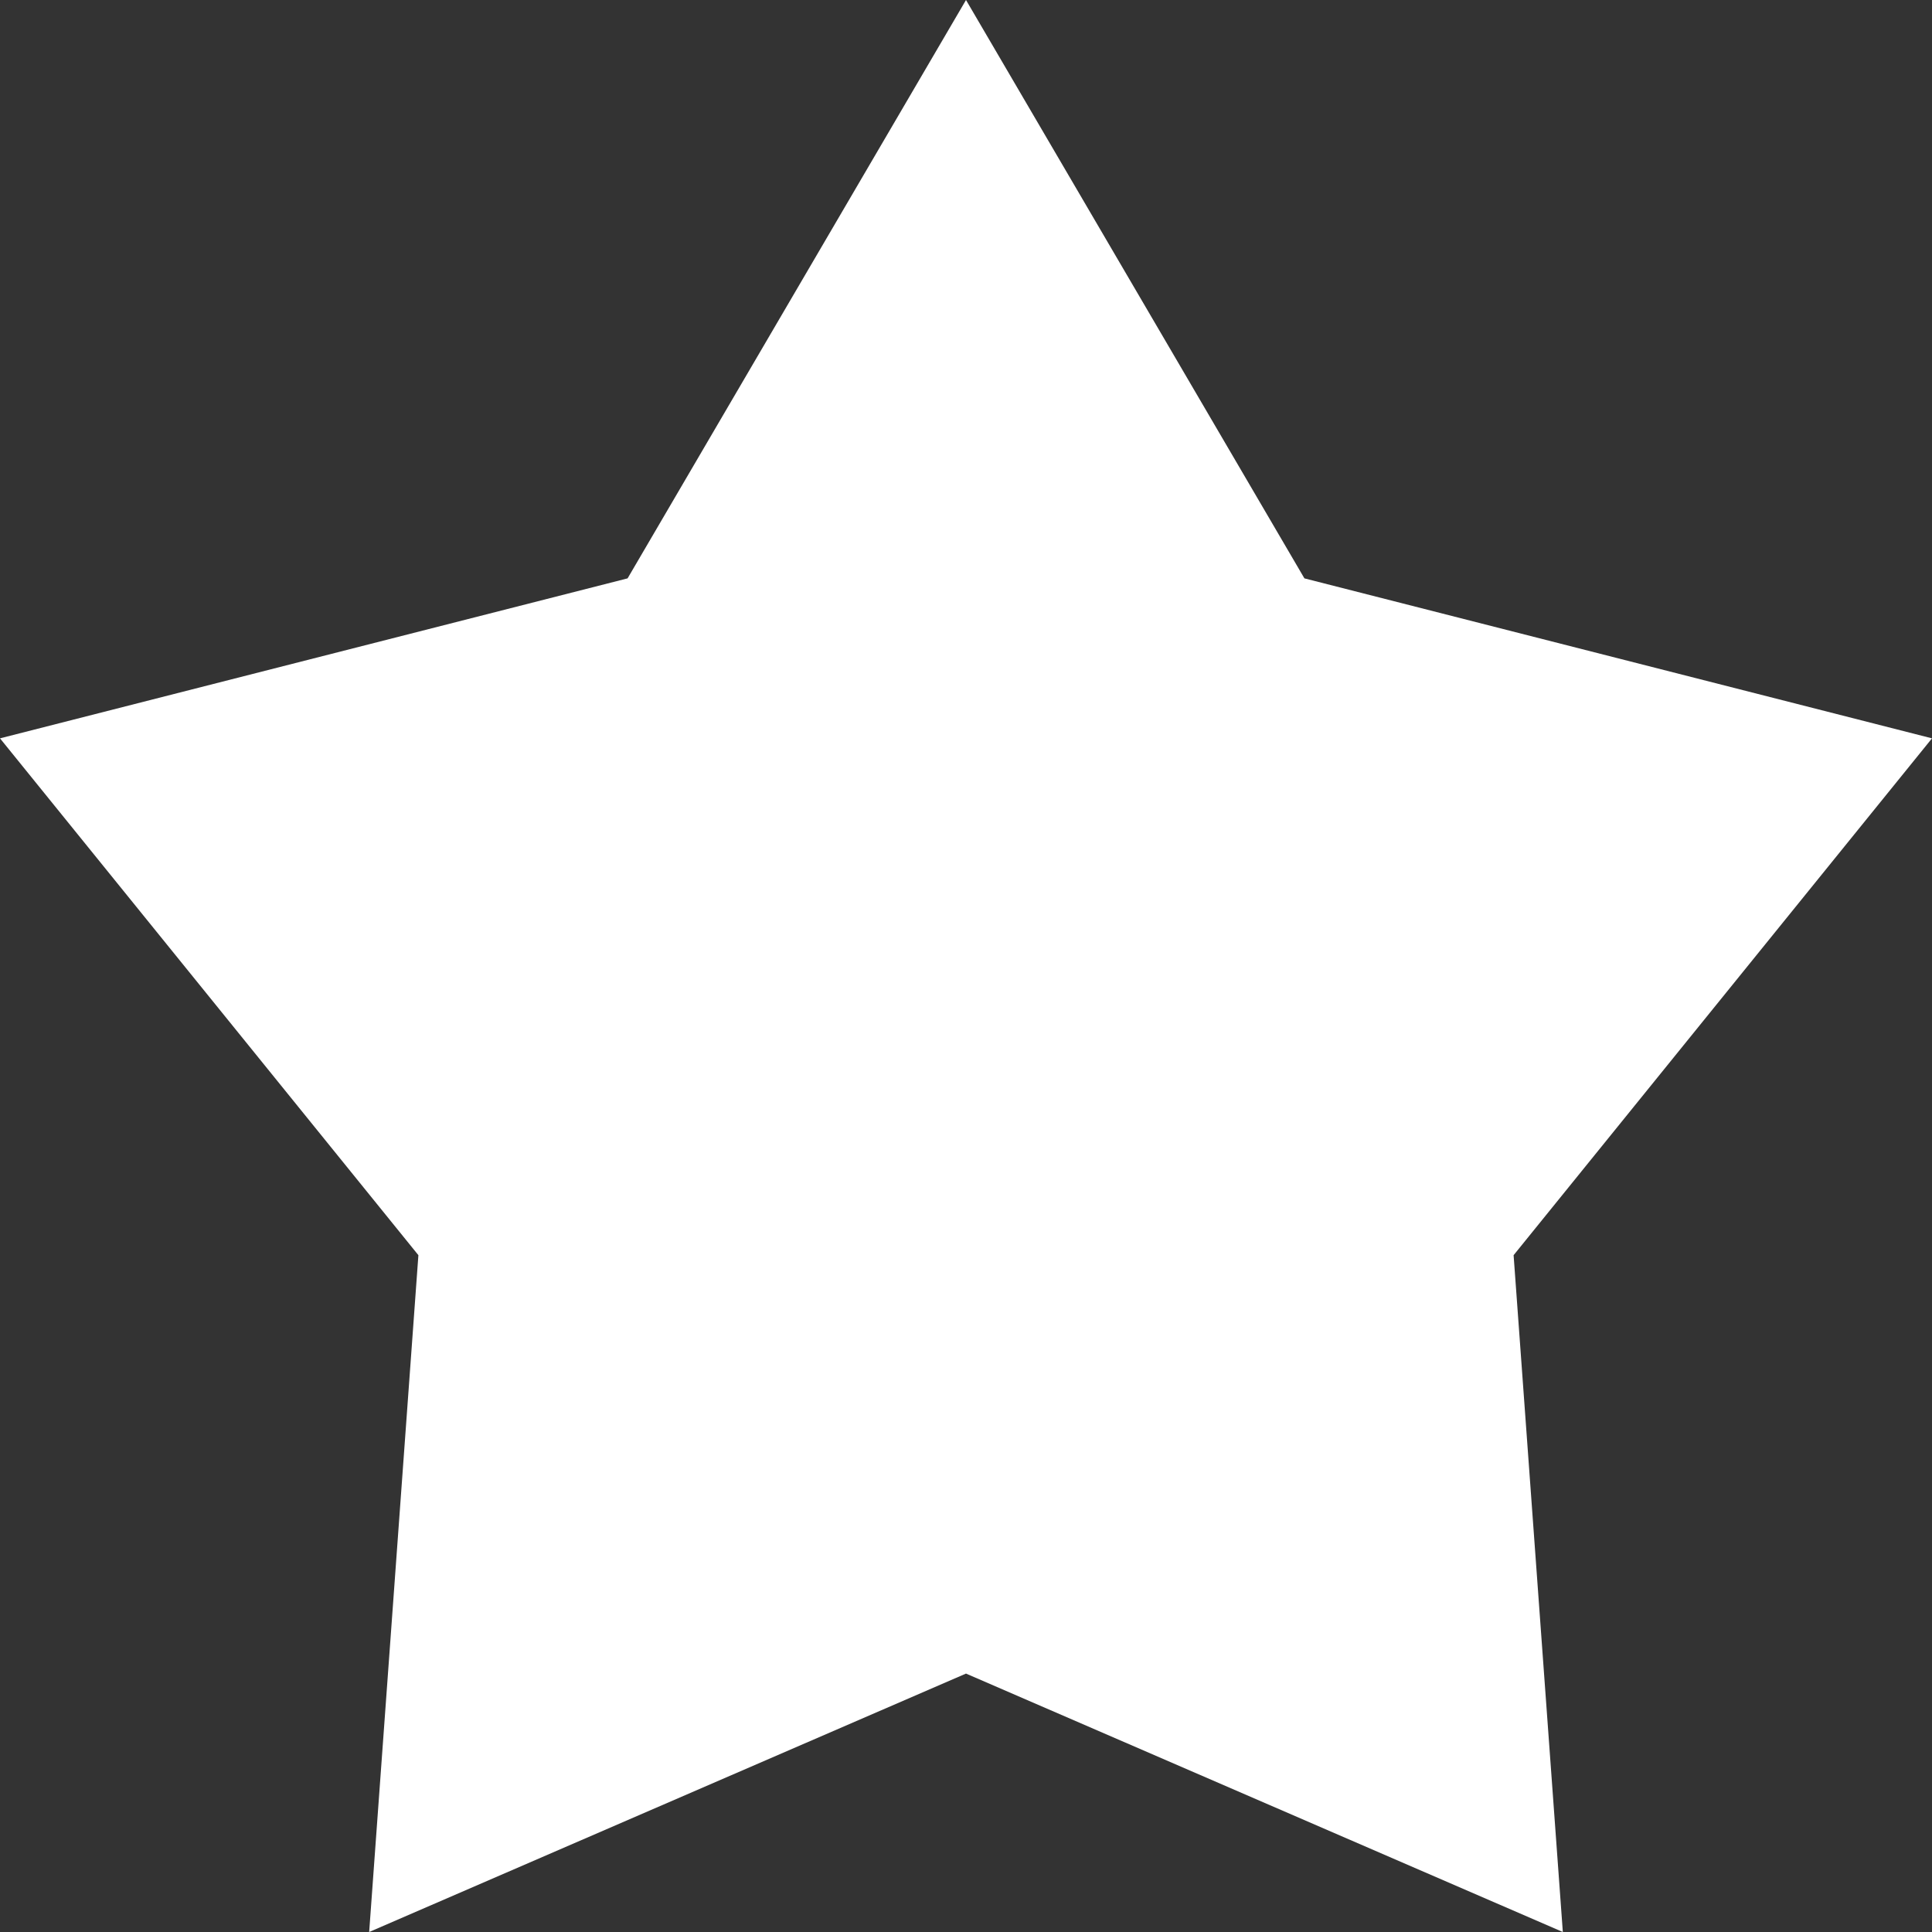
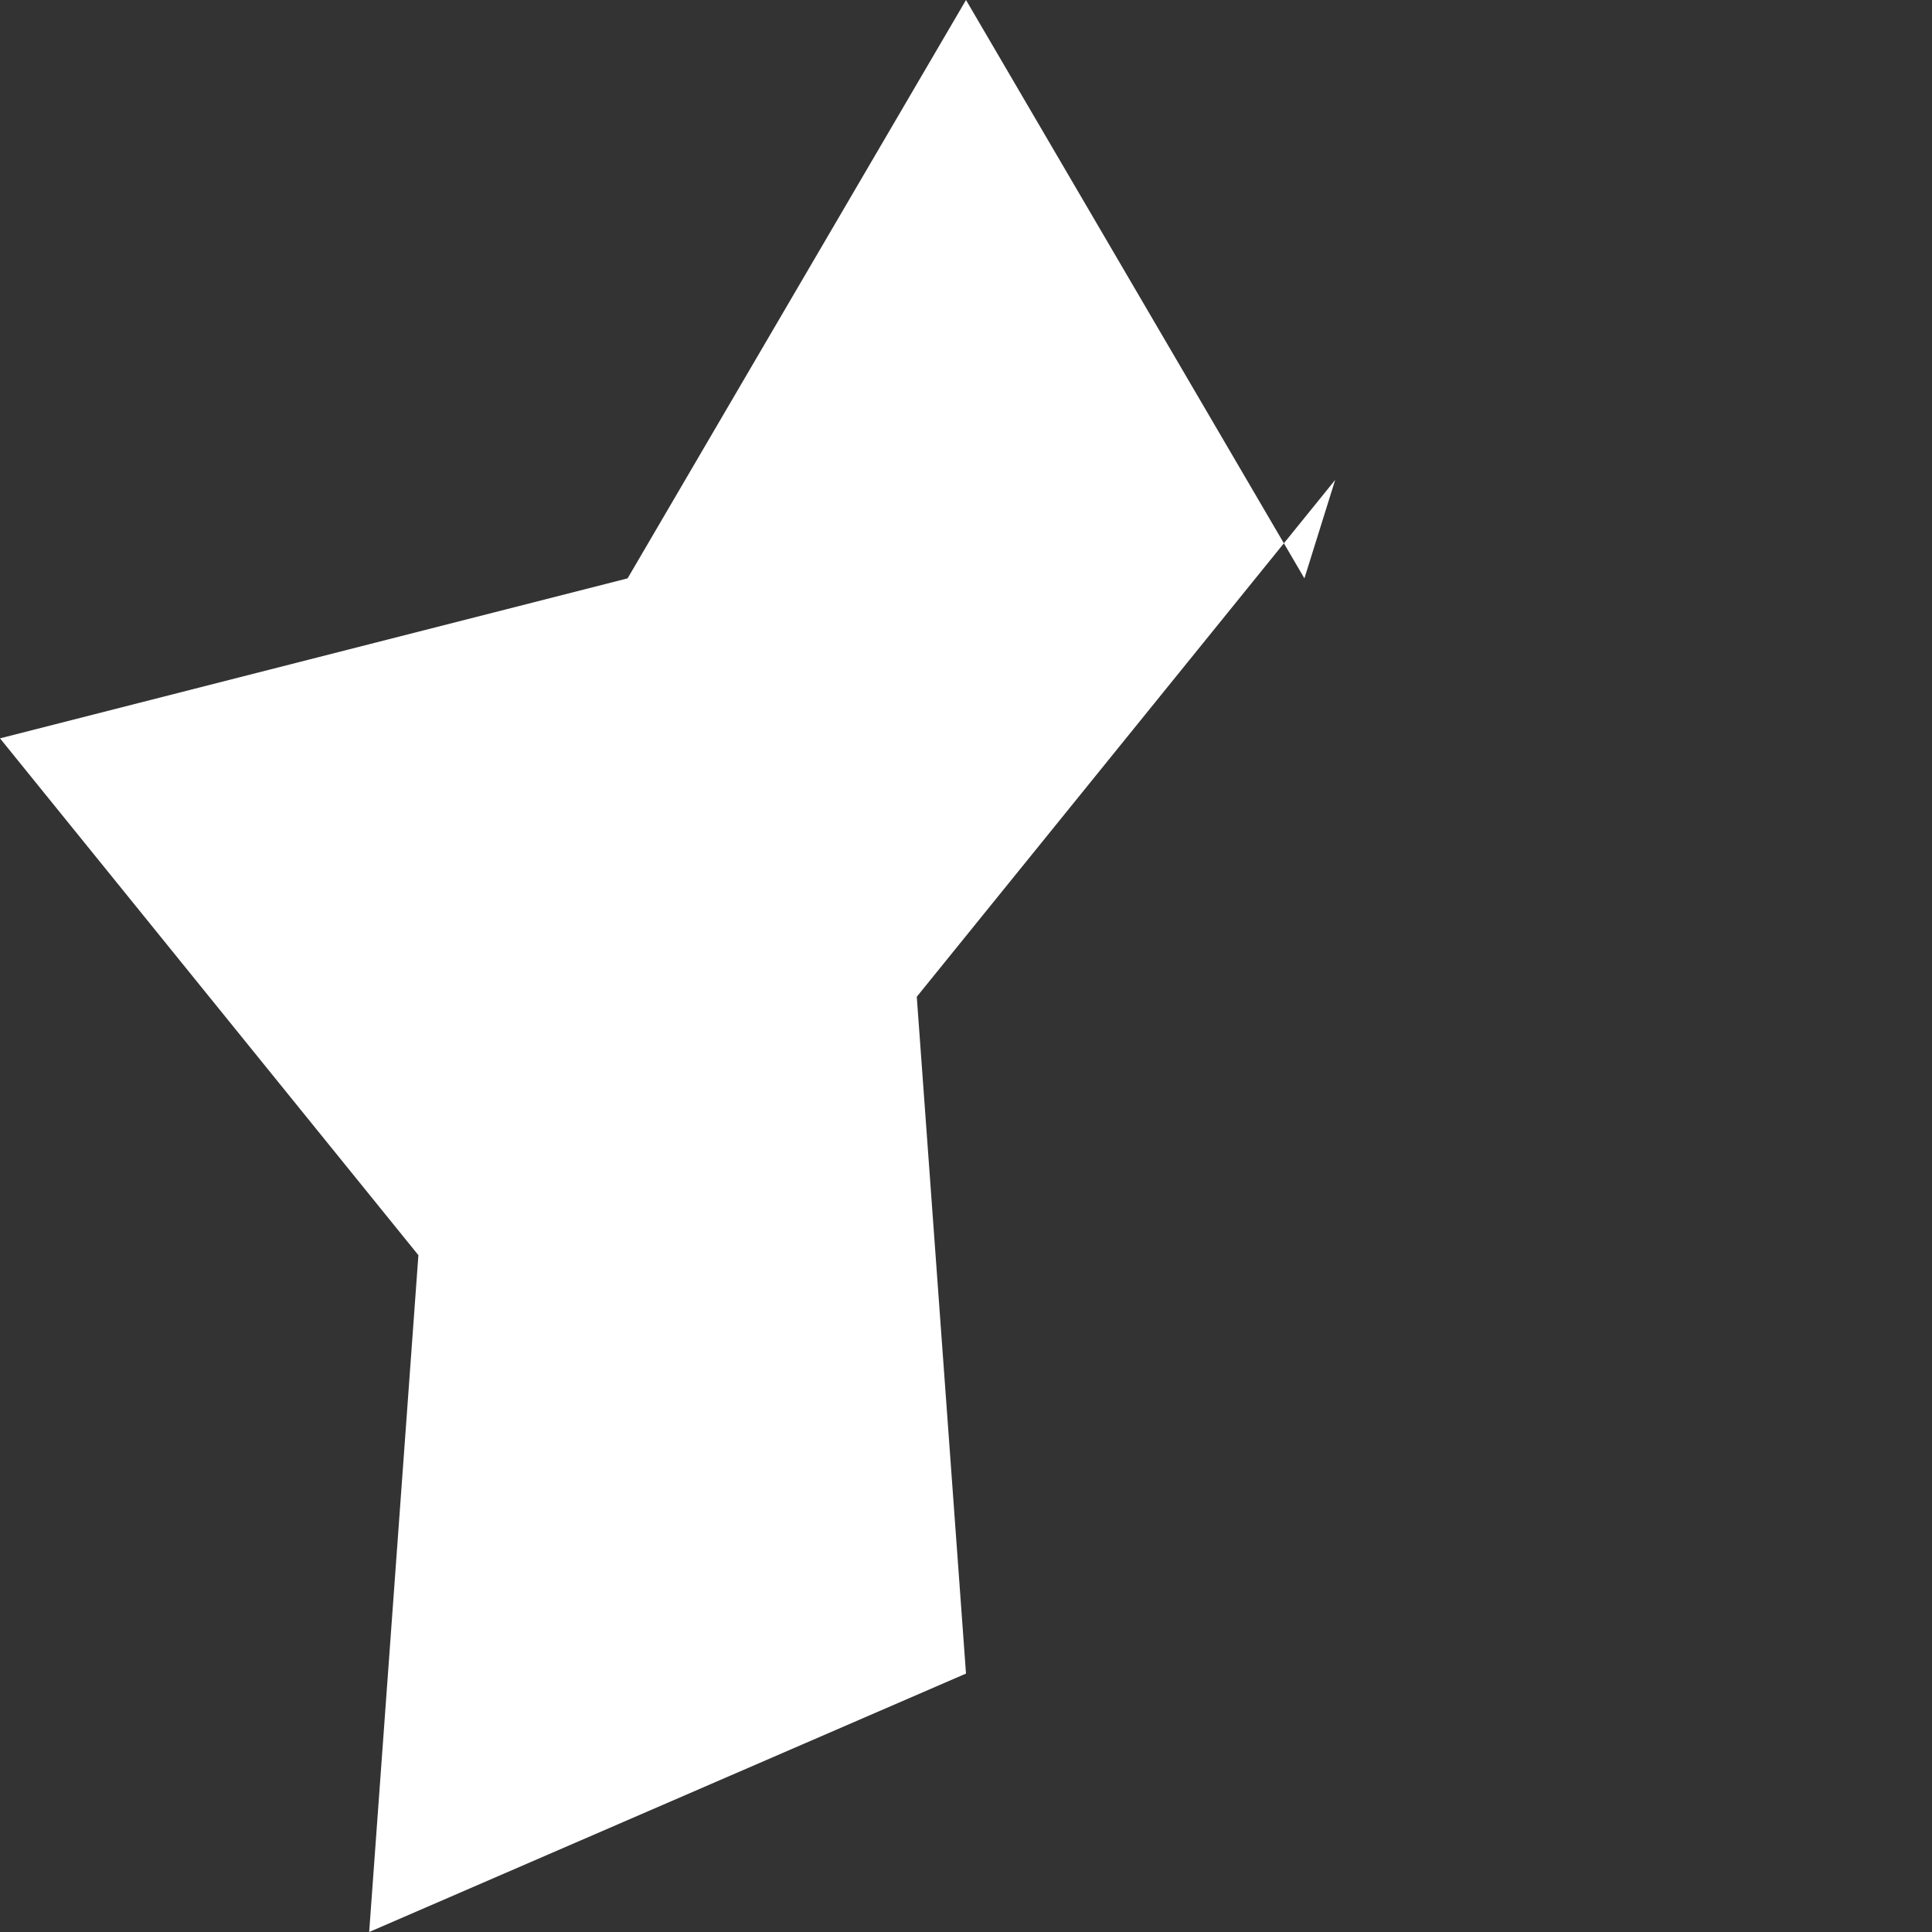
<svg xmlns="http://www.w3.org/2000/svg" version="1.1" id="Vrstva_1" x="0px" y="0px" viewBox="0 0 31.4 31.4" style="enable-background:new 0 0 31.4 31.4;" xml:space="preserve">
  <rect x="0" y="0" width="31.4" height="31.4" fill="#333333" stroke="none" />
  <g>
    <g>
-       <path d="M15.7,0l-5.5,9.4L0,12l6.8,8.4L6,31.4l9.7-4.2l9.7,4.2l-0.8-11l6.8-8.4L21.2,9.4L15.7,0z" fill="#FFFFFF" />
+       <path d="M15.7,0l-5.5,9.4L0,12l6.8,8.4L6,31.4l9.7-4.2l-0.8-11l6.8-8.4L21.2,9.4L15.7,0z" fill="#FFFFFF" />
    </g>
  </g>
</svg>